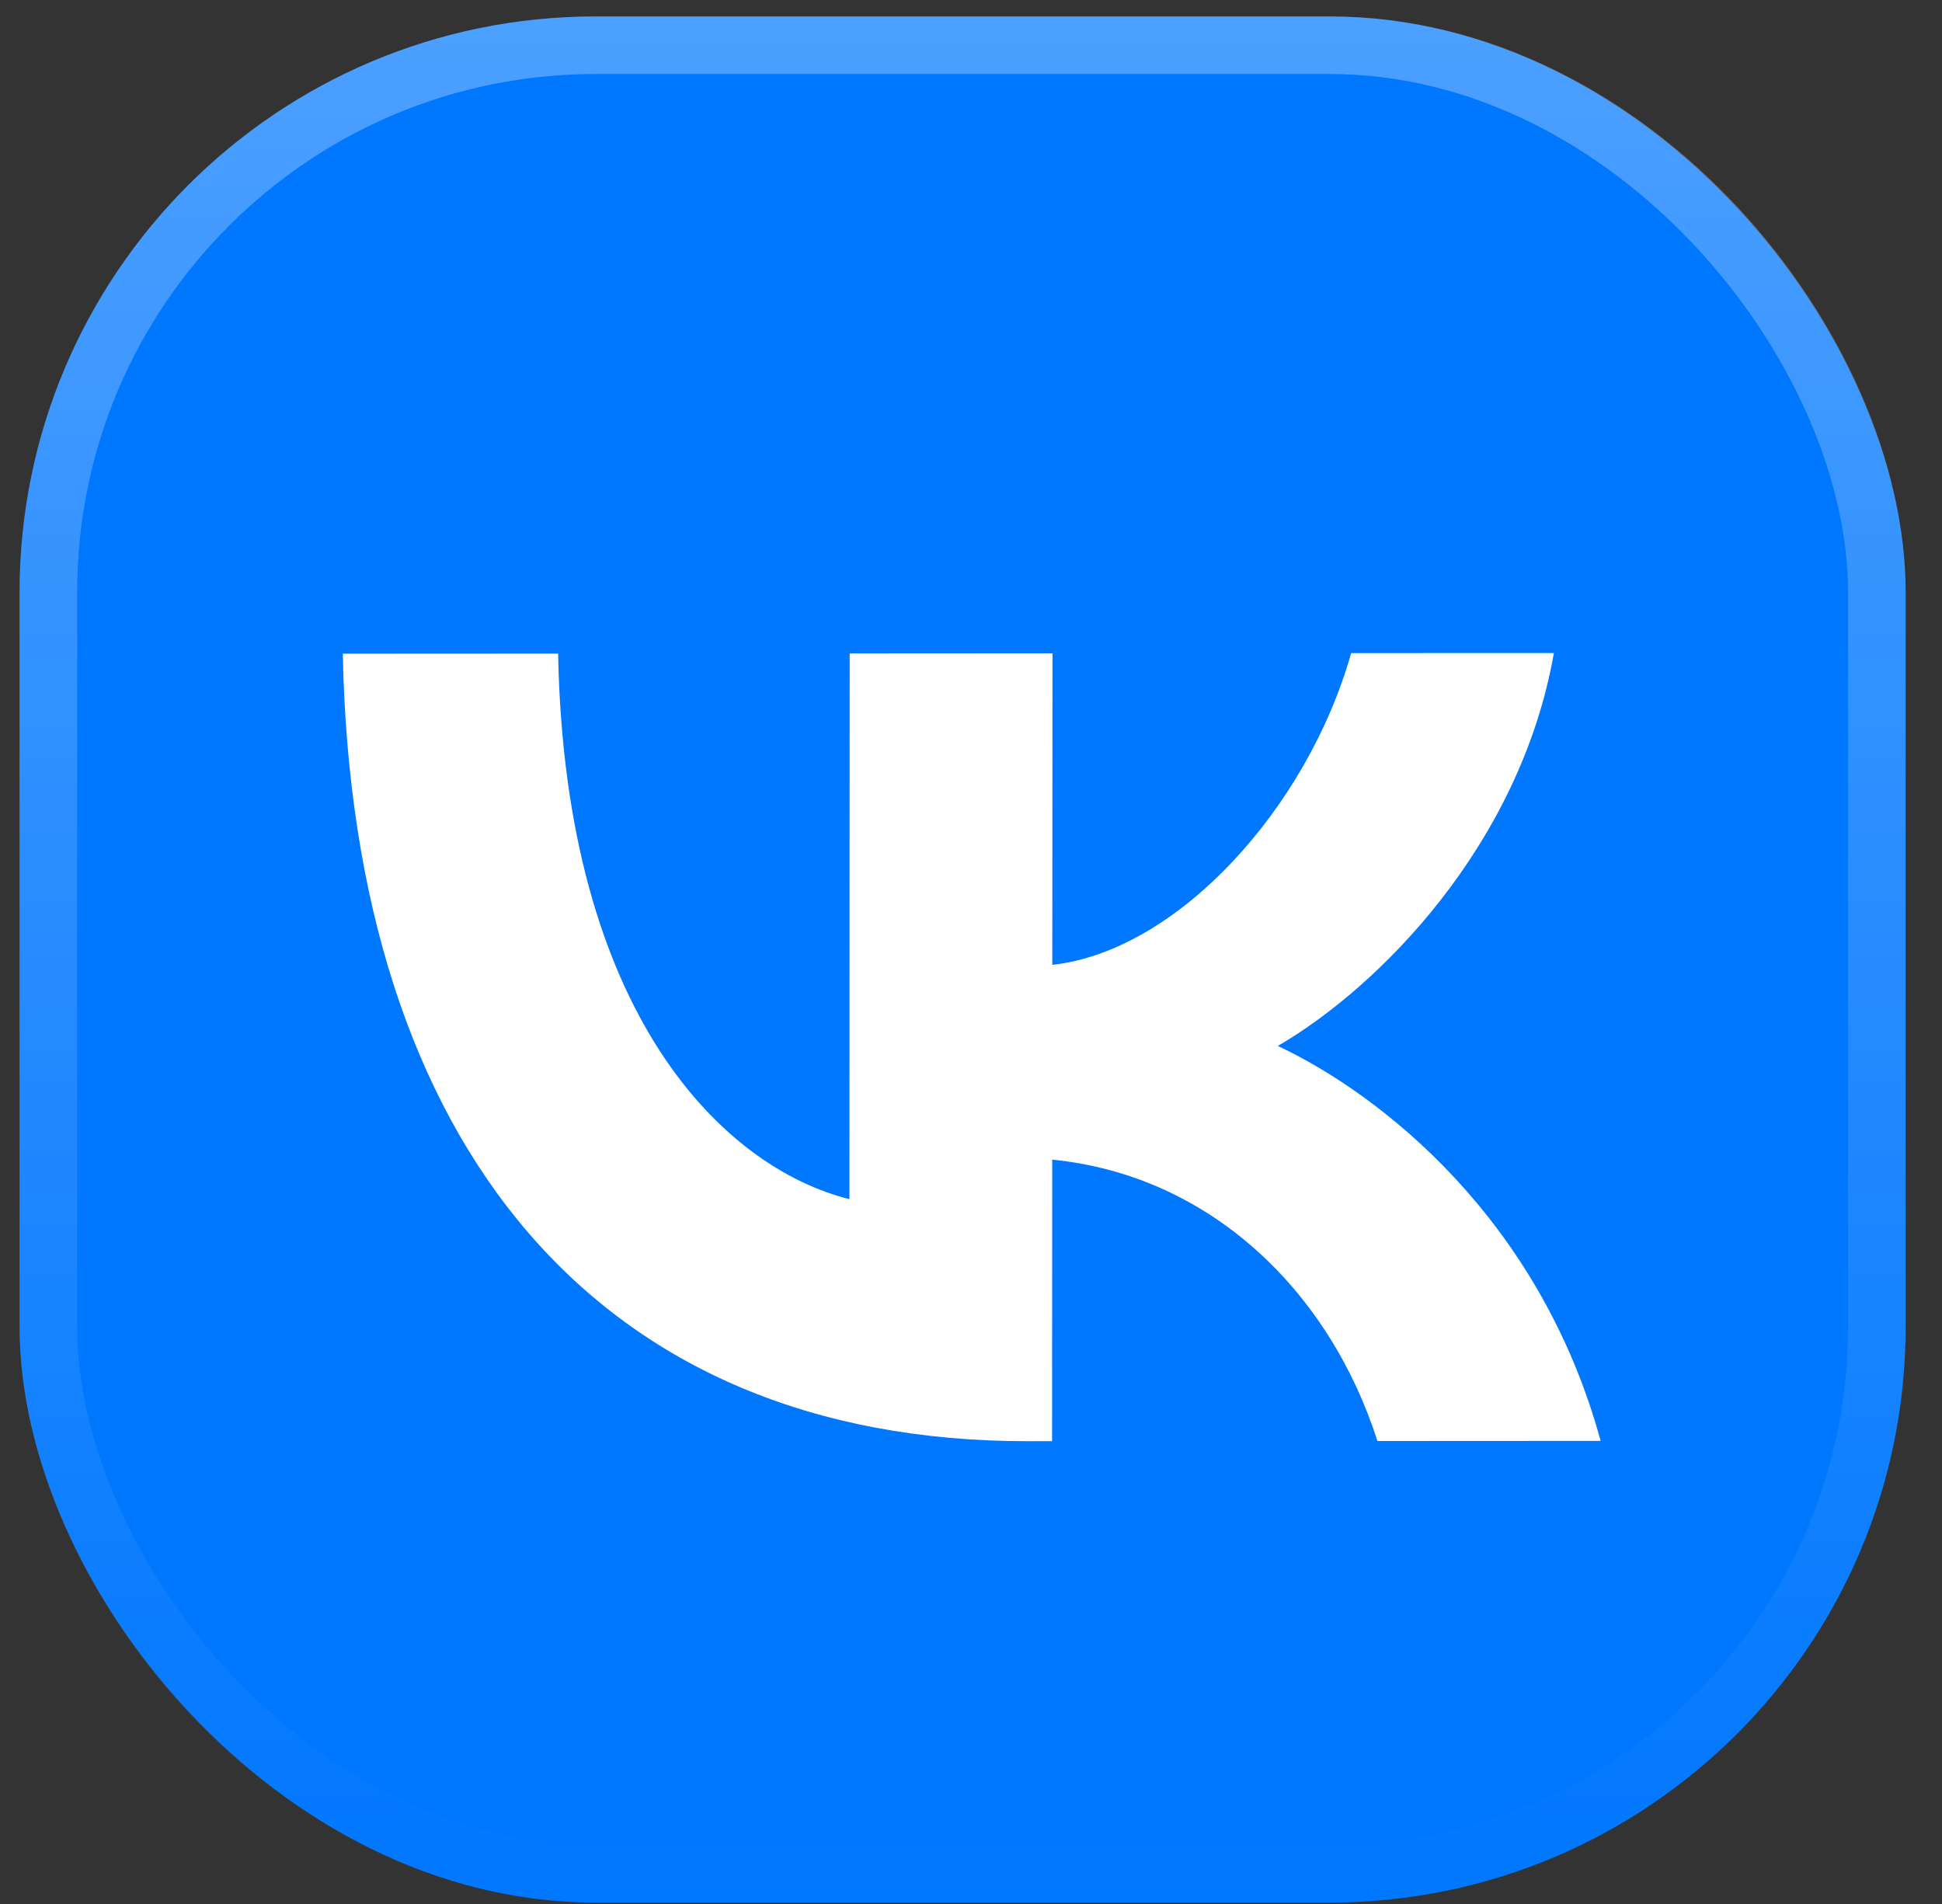
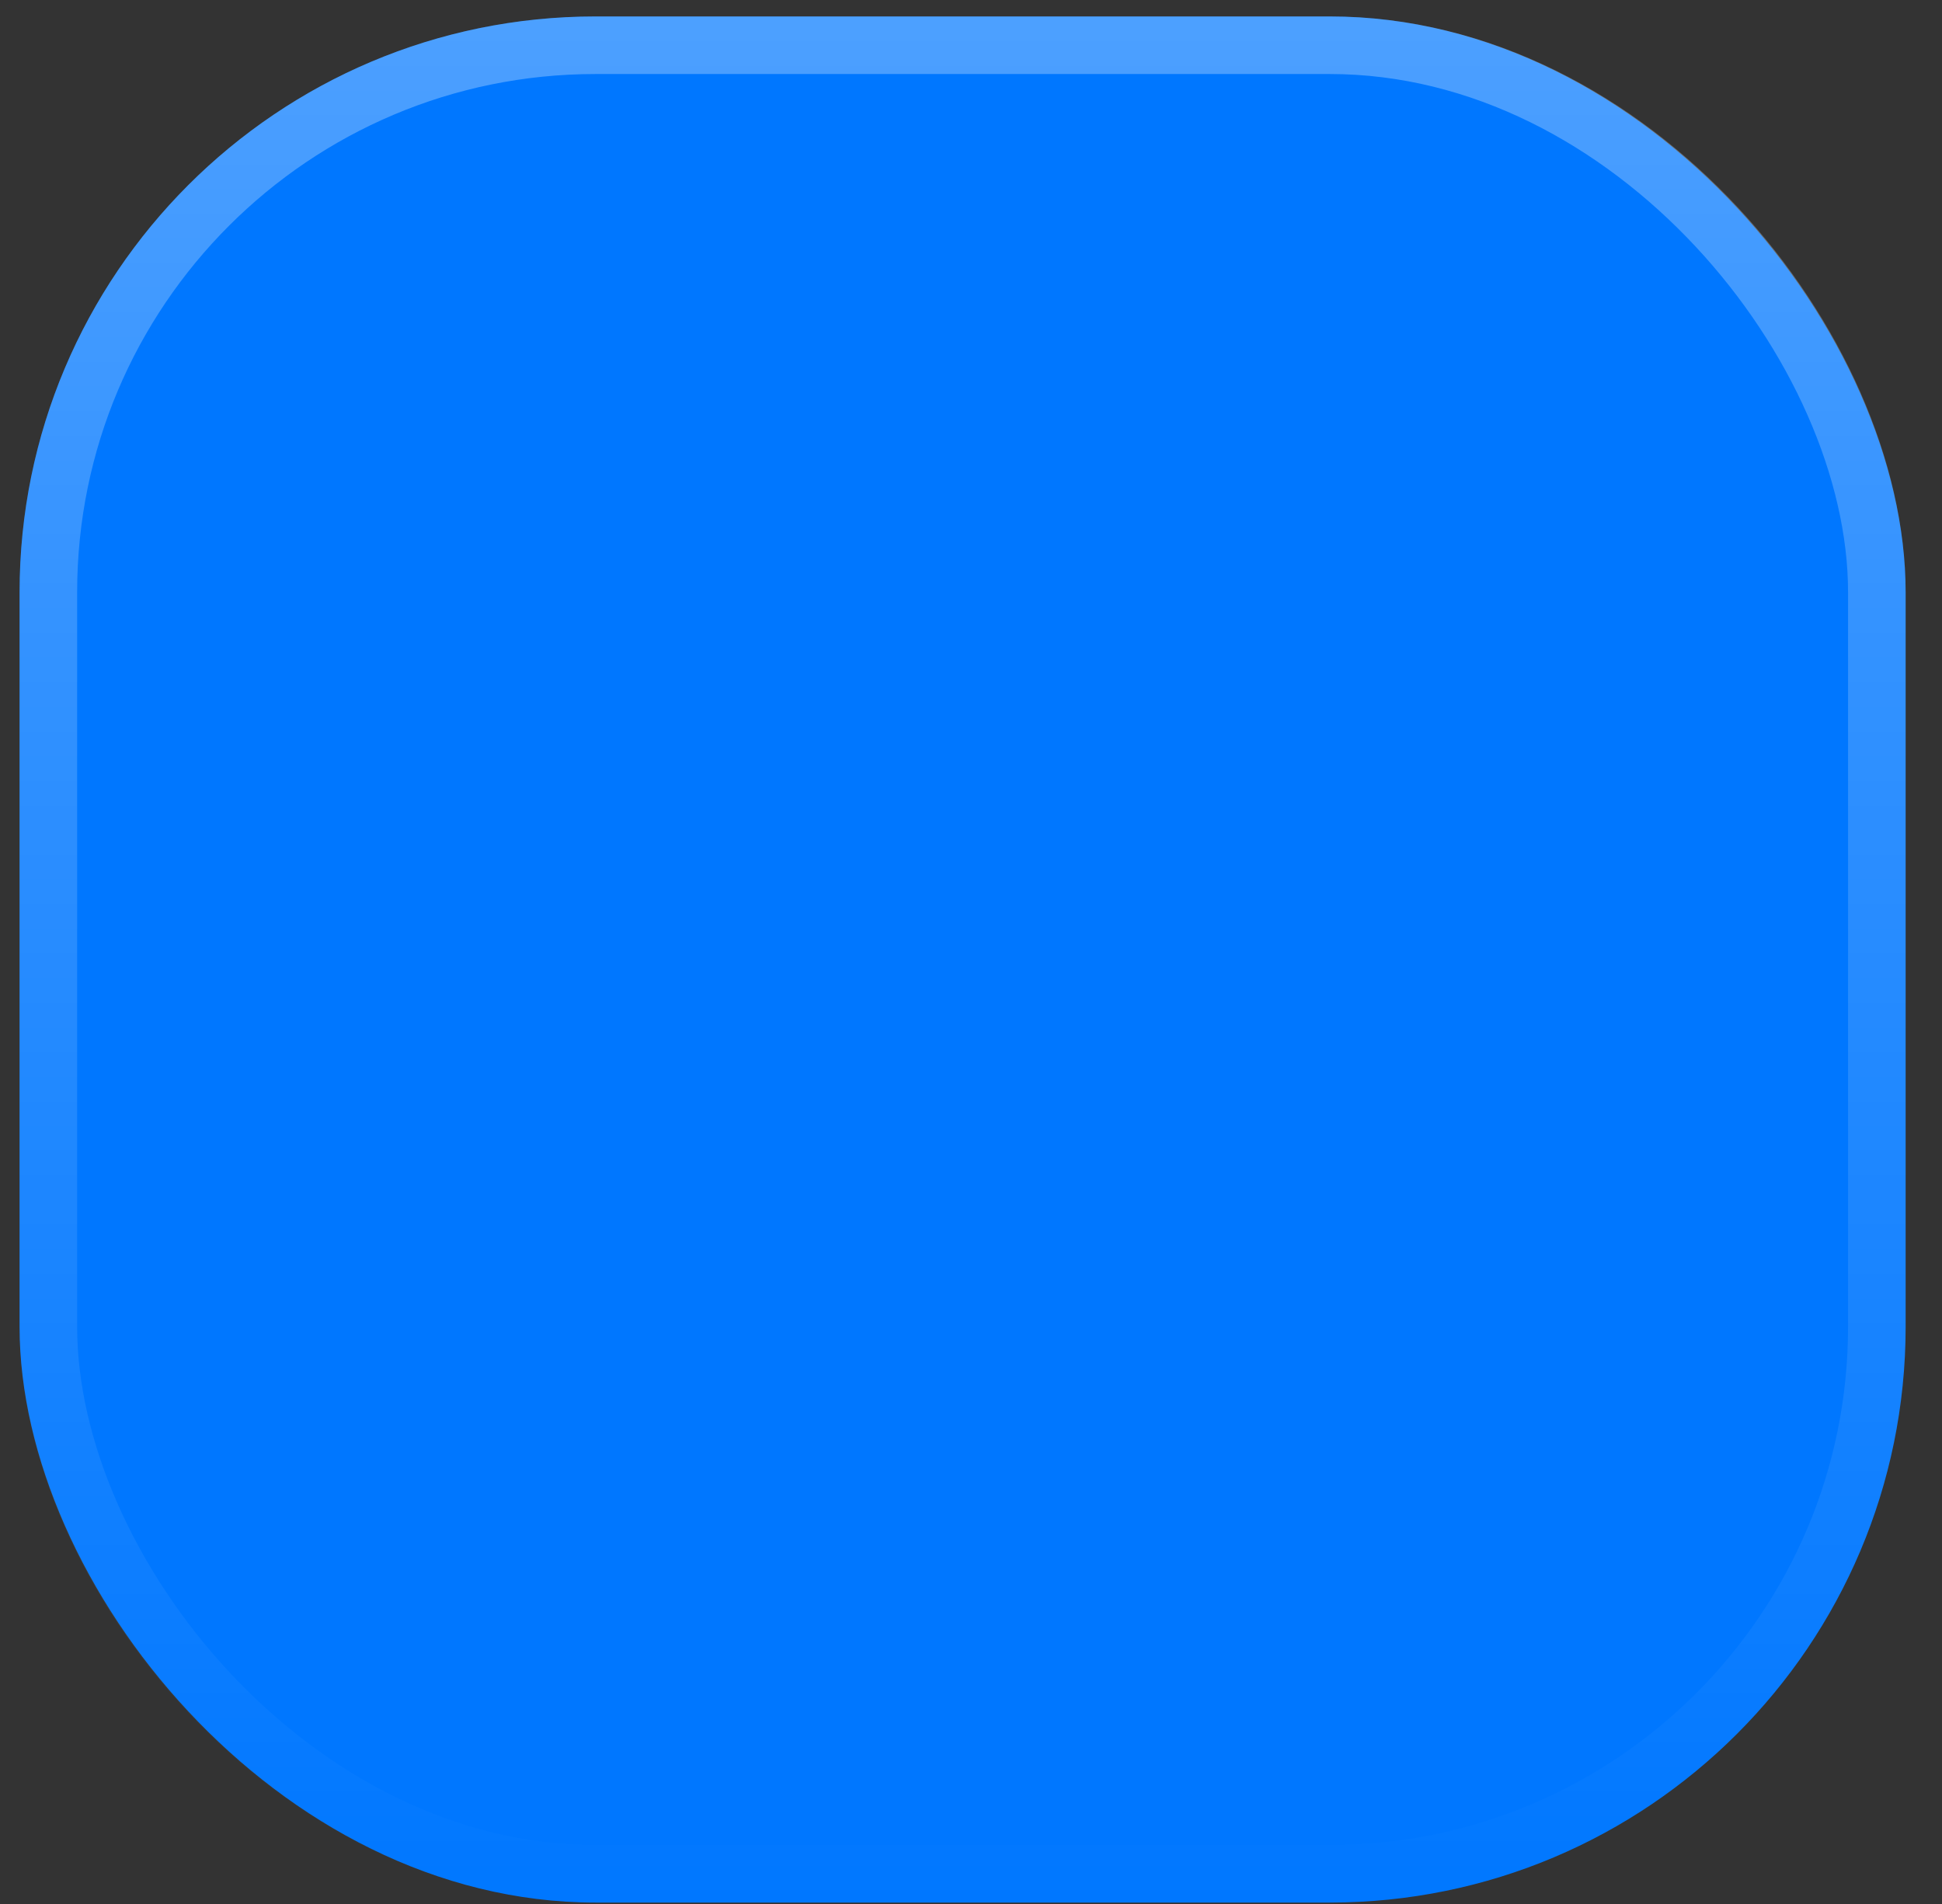
<svg xmlns="http://www.w3.org/2000/svg" width="51" height="50" viewBox="0 0 51 50" fill="none">
  <rect x="0" y="0" width="51" height="50" fill="#333333" stroke="none" />
  <rect x="0.514" y="0.432" width="49.531" height="49.531" rx="15.123" fill="#0077FF" />
  <rect x="1.27" y="1.188" width="48.019" height="48.019" rx="14.366" stroke="url(#paint0_linear_1141_3683)" stroke-opacity="0.3" stroke-width="1.512" />
-   <path d="M26.989 37.847C15.699 37.853 9.263 30.09 9.002 17.166L14.657 17.163C14.838 26.648 19.005 30.664 22.307 31.491L22.314 17.159L27.64 17.156L27.635 25.337C30.897 24.983 34.325 21.253 35.483 17.151L40.808 17.149C39.917 22.203 36.2 25.933 33.558 27.467C36.199 28.708 40.428 31.957 42.035 37.839L36.173 37.842C34.916 33.907 31.781 30.864 27.633 30.453L27.629 37.846L26.989 37.847Z" fill="white" />
  <defs>
    <linearGradient id="paint0_linear_1141_3683" x1="25.279" y1="0.432" x2="25.279" y2="49.964" gradientUnits="userSpaceOnUse">
      <stop stop-color="white" />
      <stop offset="1" stop-color="white" stop-opacity="0" />
    </linearGradient>
  </defs>
</svg>